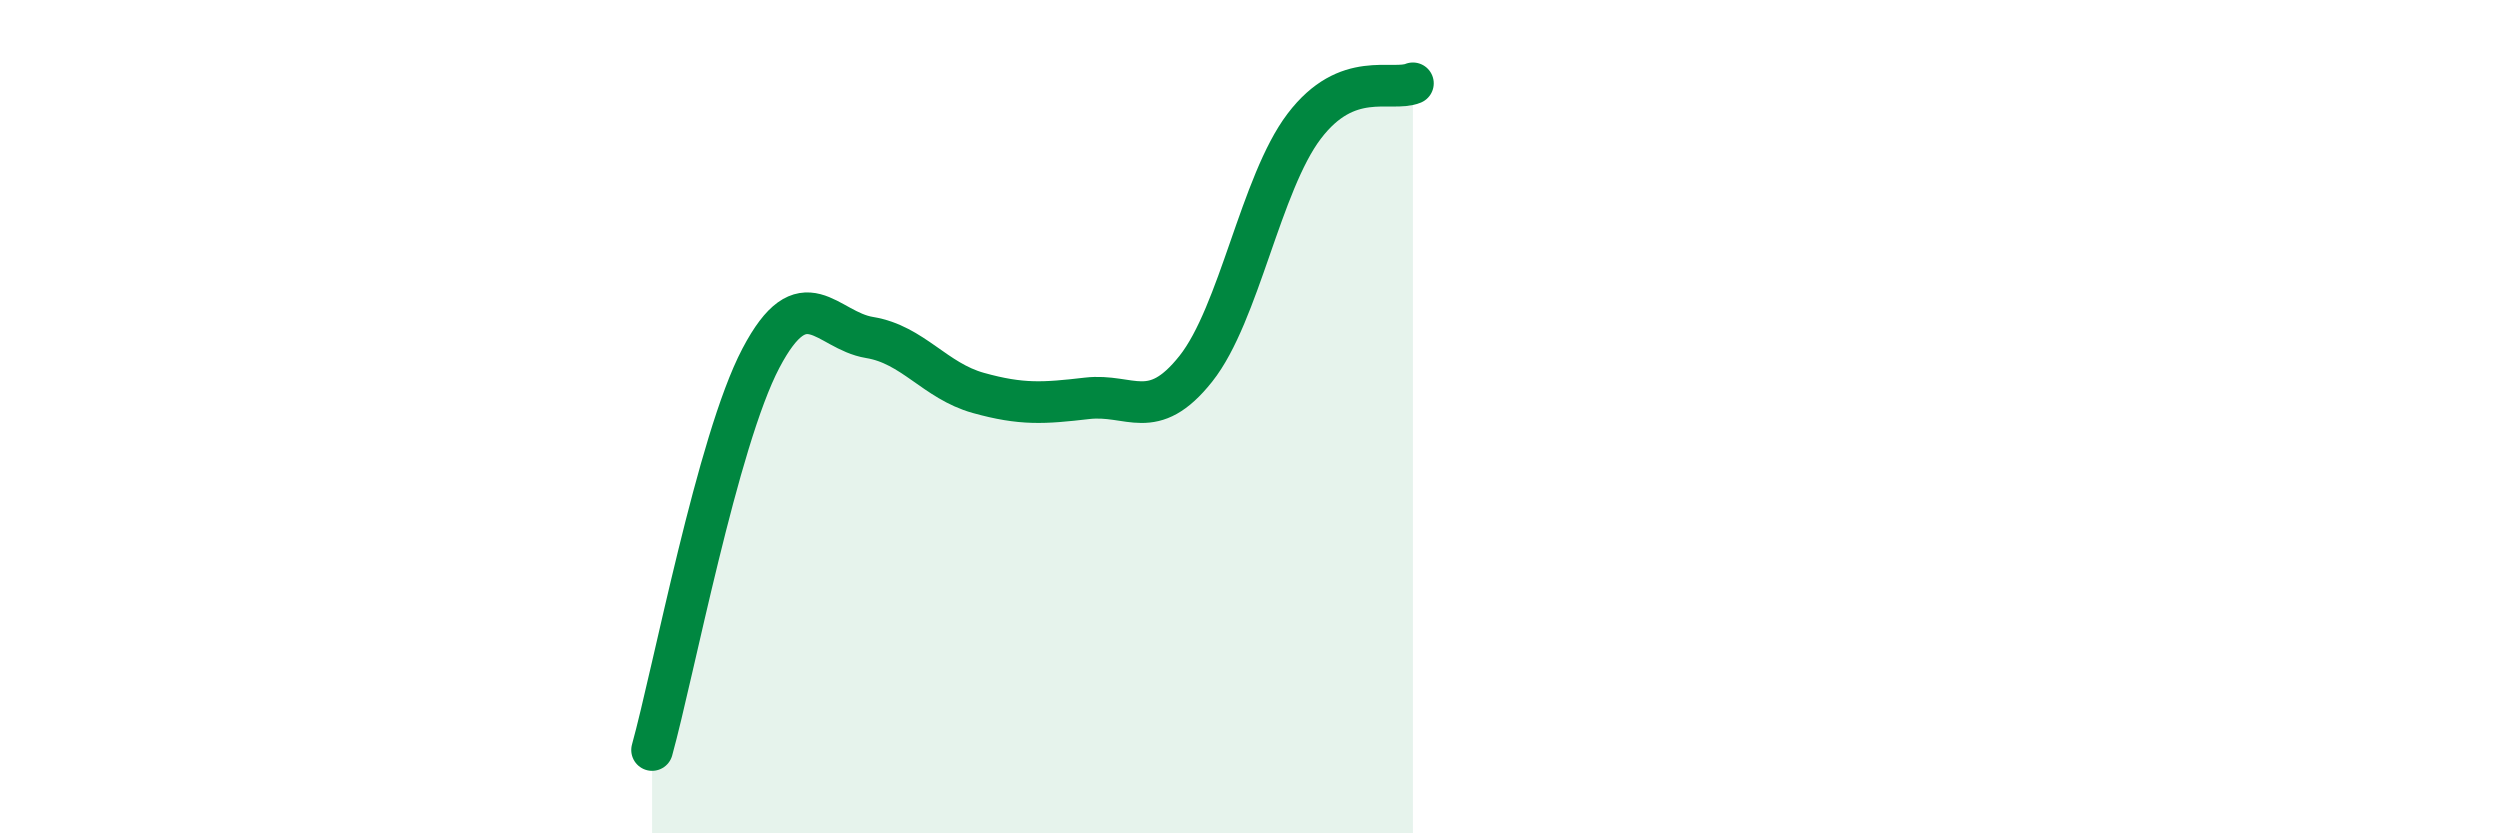
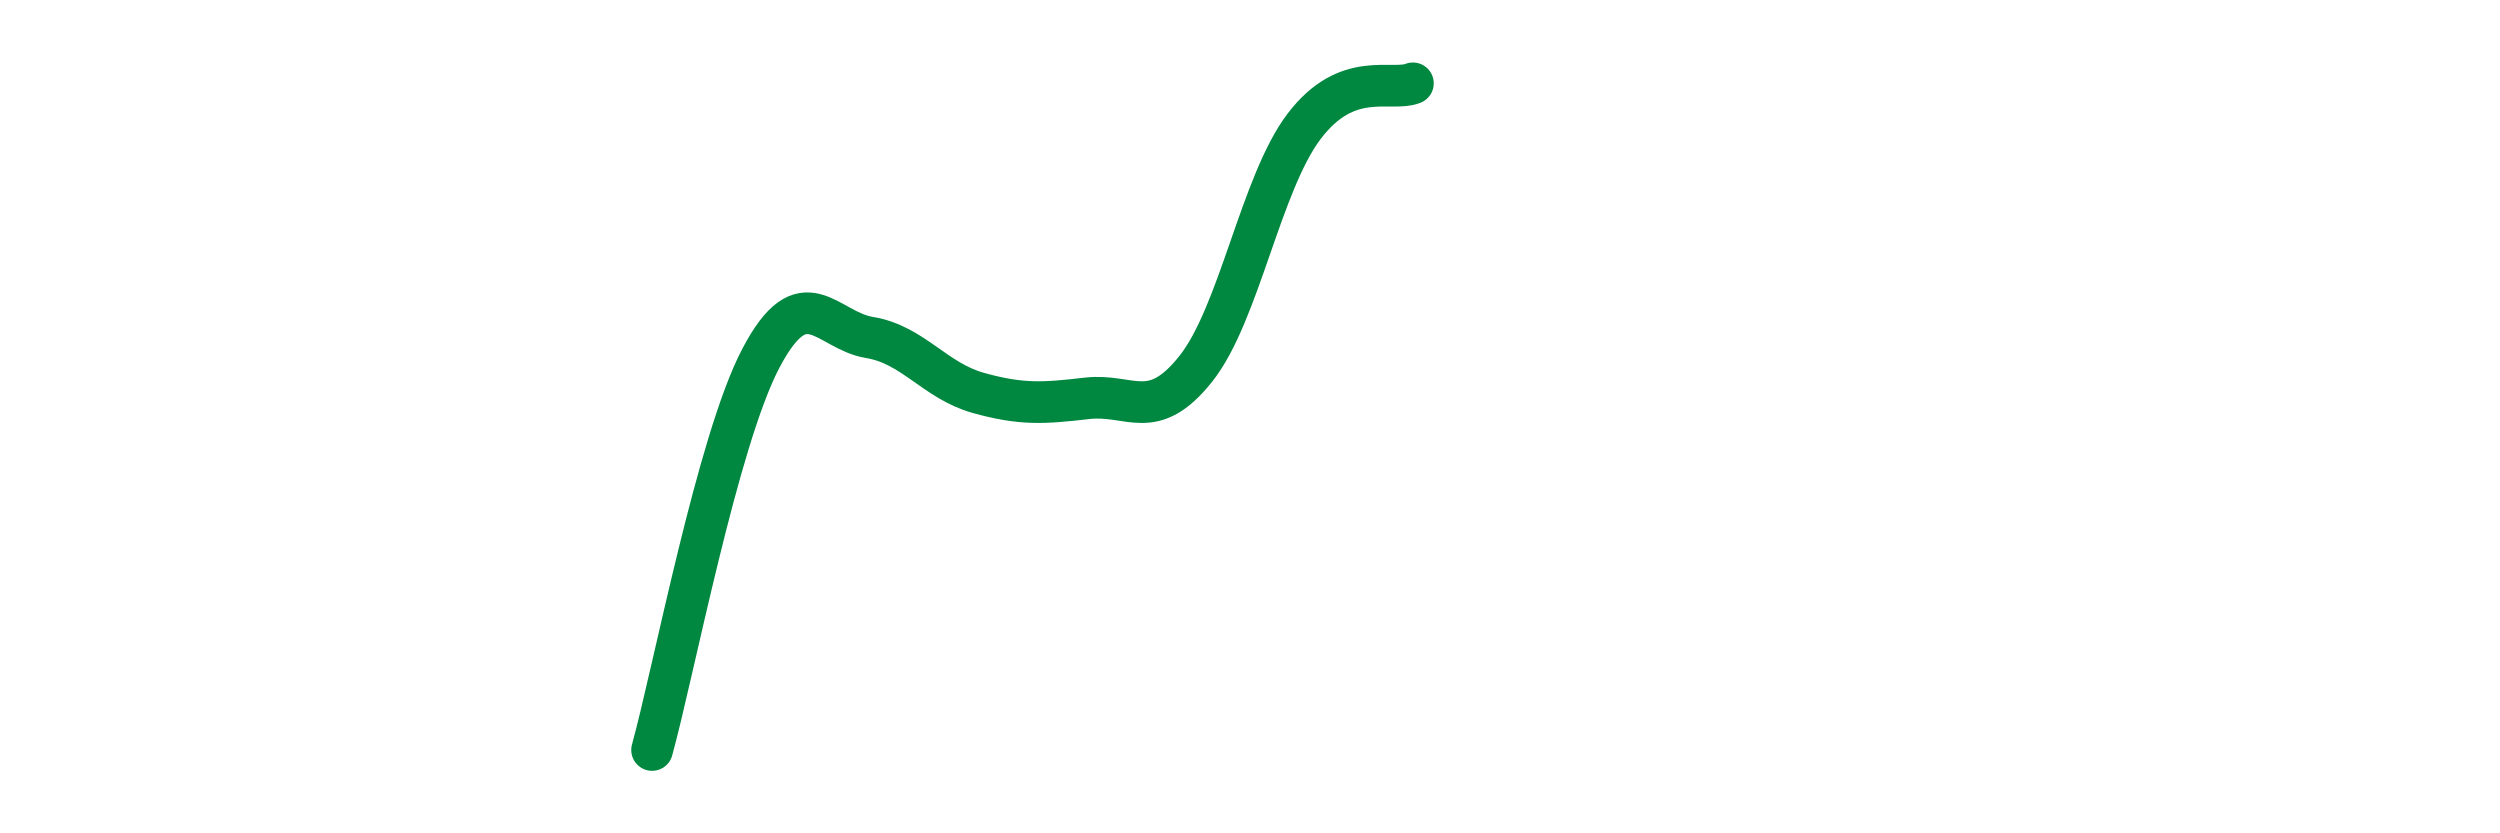
<svg xmlns="http://www.w3.org/2000/svg" width="60" height="20" viewBox="0 0 60 20">
-   <path d="M 15.65,18 C 16.17,16.12 17.22,10.58 18.26,8.6 C 19.3,6.62 19.83,7.93 20.87,8.1 C 21.91,8.27 22.44,9.14 23.48,9.43 C 24.52,9.72 25.05,9.68 26.09,9.56 C 27.13,9.44 27.66,10.16 28.7,8.85 C 29.74,7.54 30.26,4.4 31.3,3.03 C 32.34,1.66 33.39,2.21 33.91,2L33.91 20L15.65 20Z" fill="#008740" opacity="0.1" stroke-linecap="round" stroke-linejoin="round" />
  <path d="M 15.65,18 C 16.17,16.12 17.22,10.58 18.26,8.6 C 19.3,6.62 19.83,7.93 20.87,8.1 C 21.91,8.27 22.44,9.14 23.48,9.43 C 24.52,9.72 25.05,9.68 26.09,9.56 C 27.13,9.44 27.66,10.16 28.7,8.85 C 29.74,7.54 30.26,4.4 31.3,3.03 C 32.34,1.66 33.39,2.21 33.91,2" stroke="#008740" stroke-width="1" fill="none" stroke-linecap="round" stroke-linejoin="round" />
</svg>